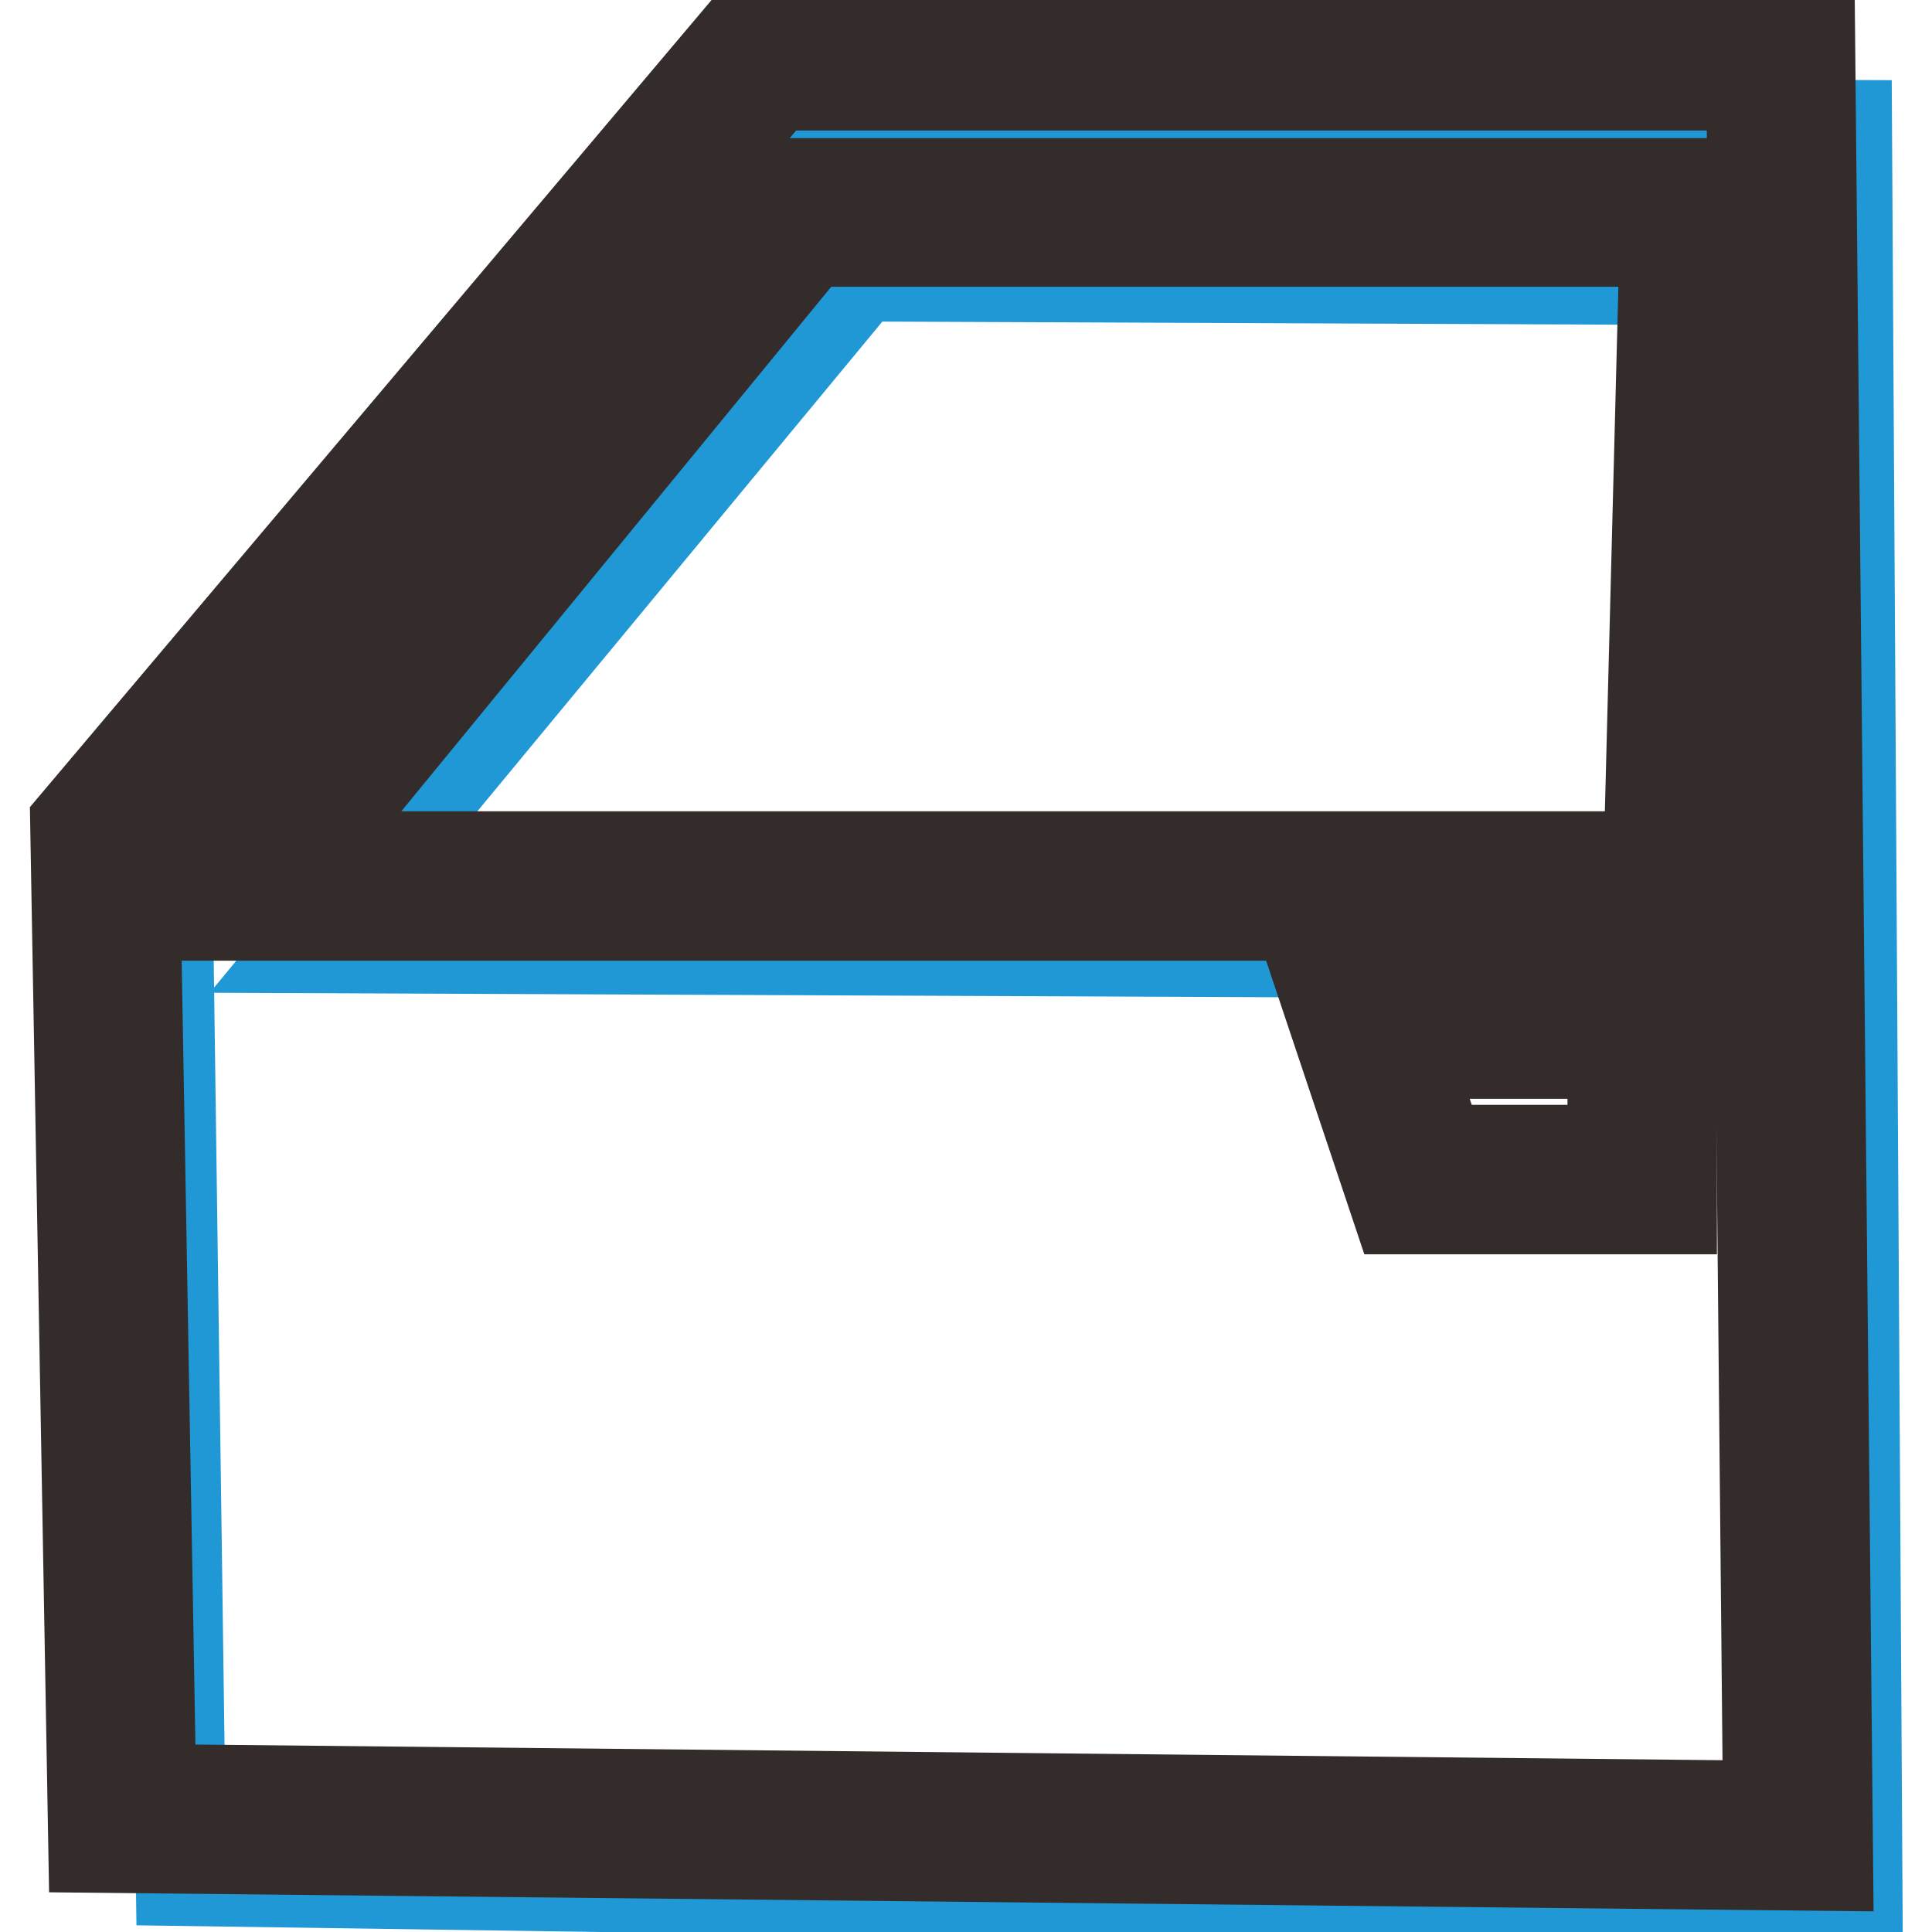
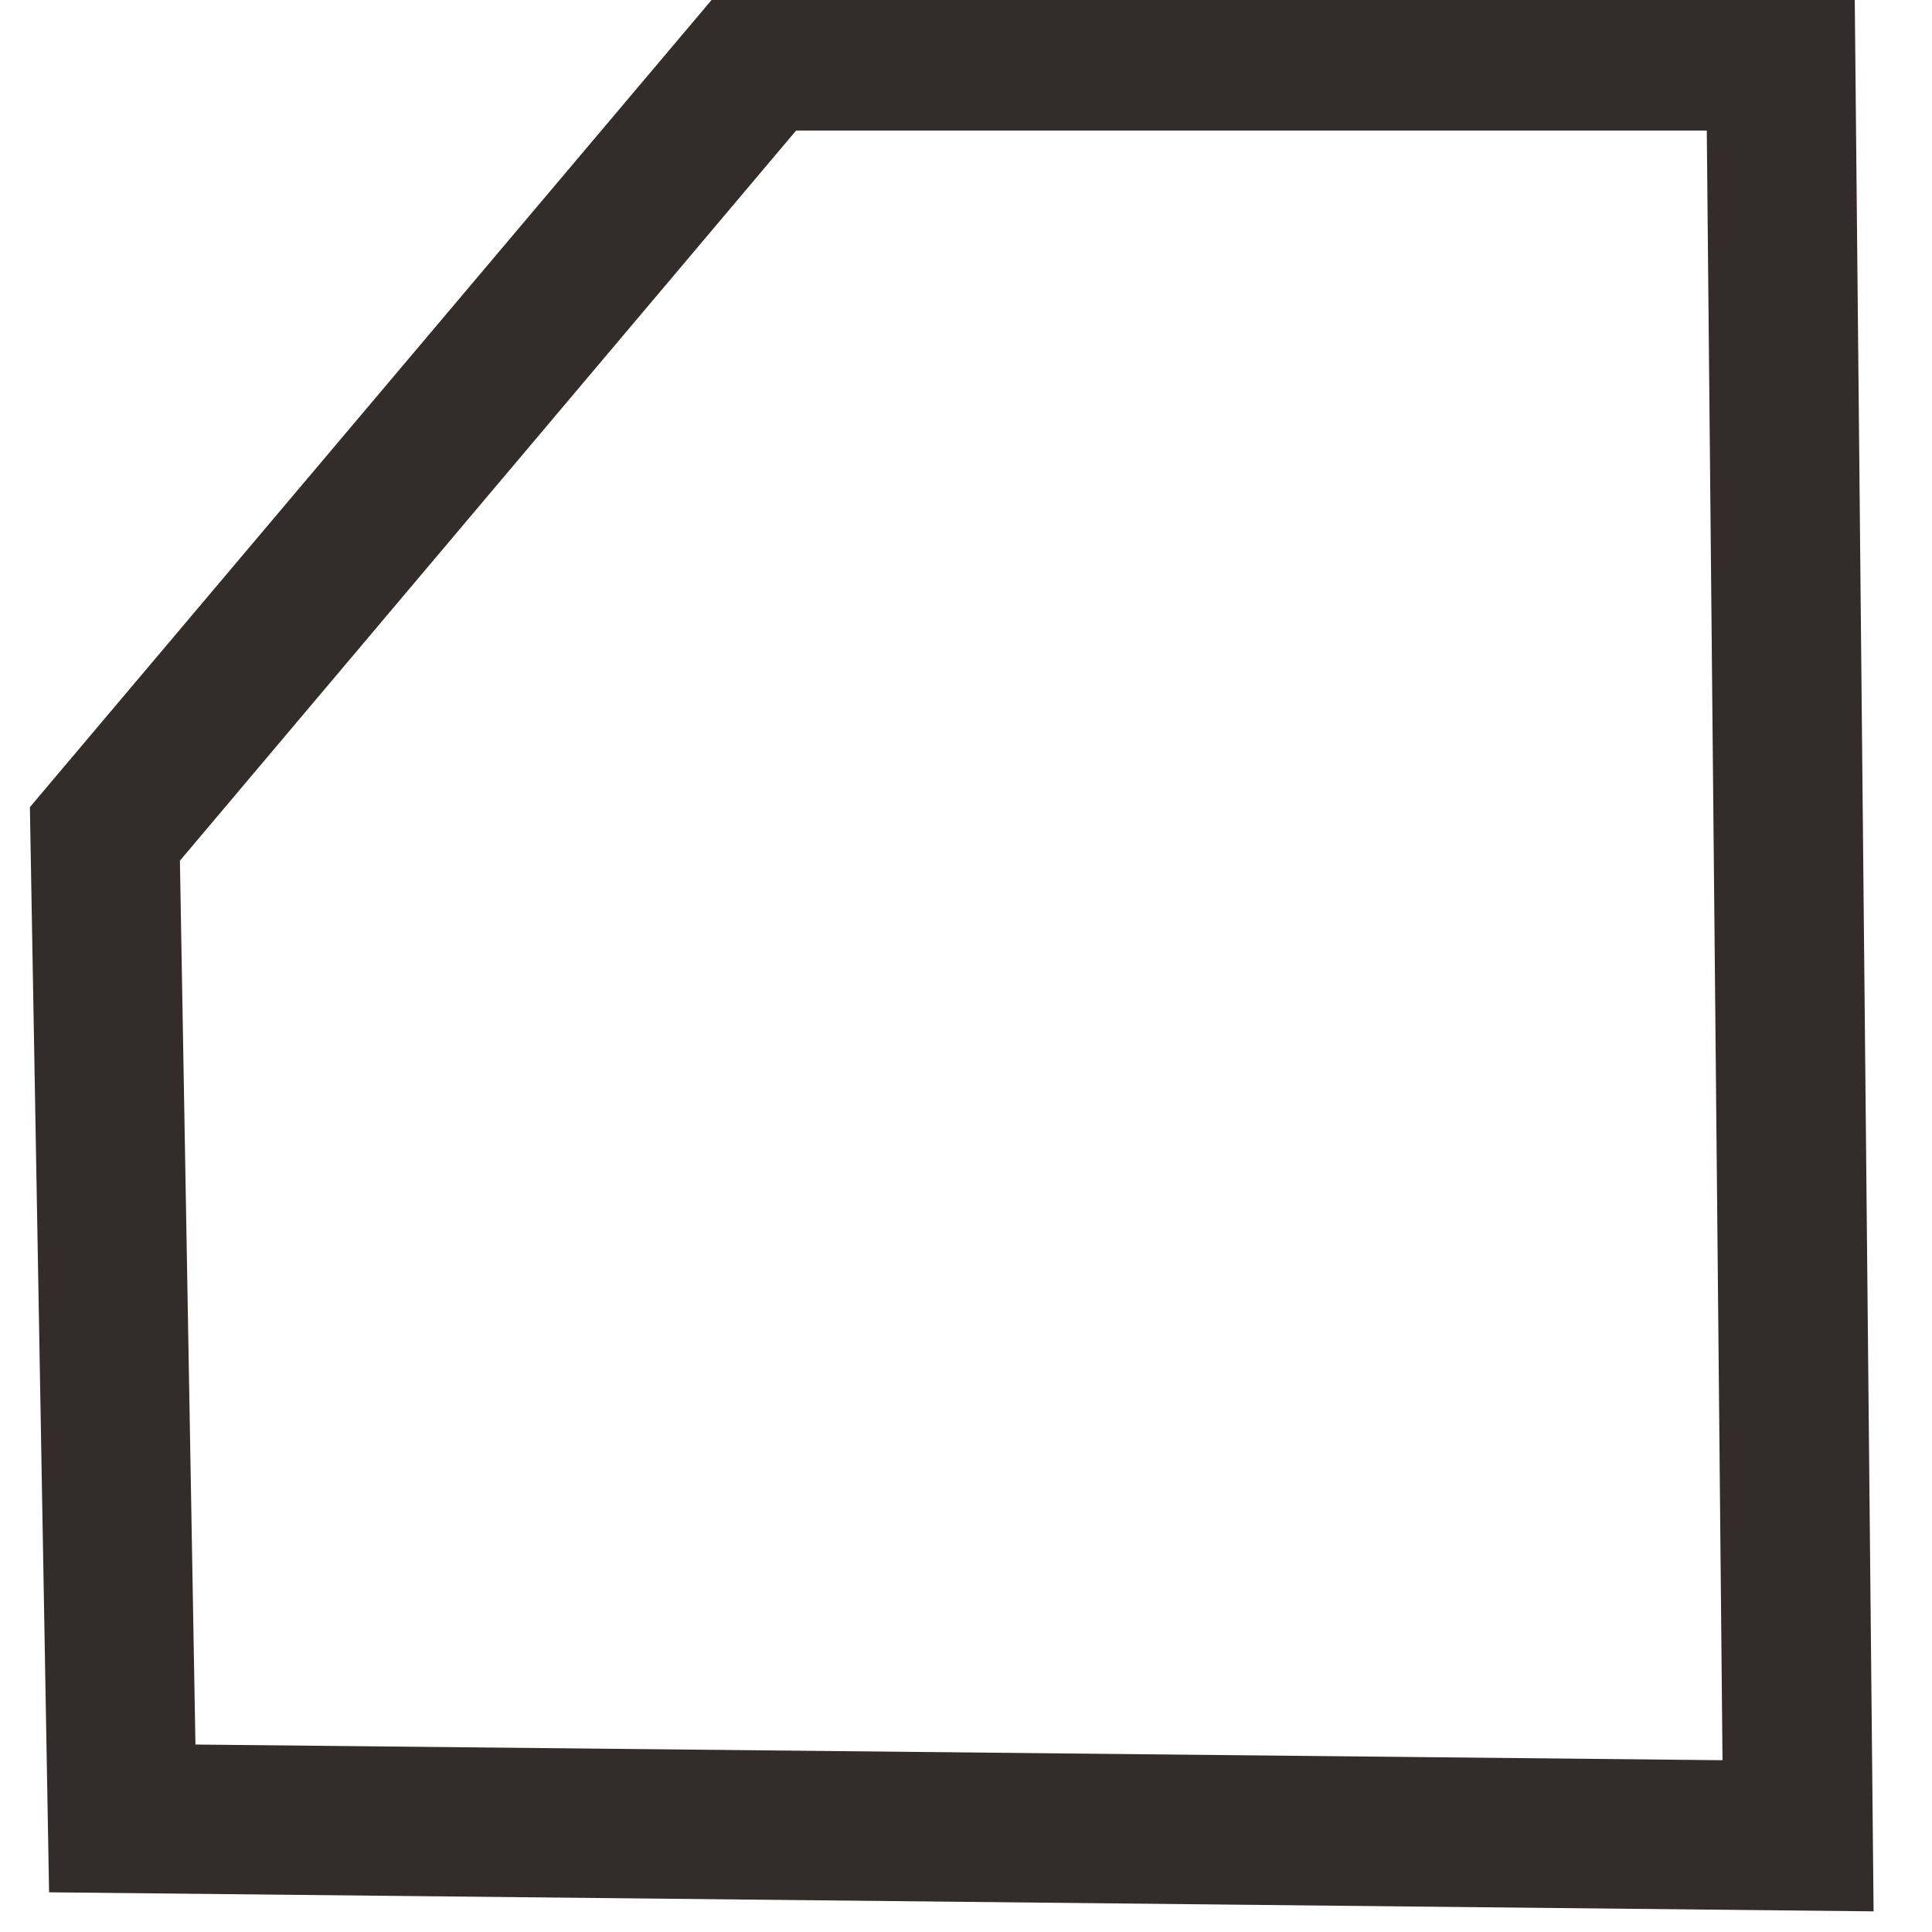
<svg xmlns="http://www.w3.org/2000/svg" version="1.1" x="0px" y="0px" viewBox="0 0 256 256" enable-background="new 0 0 256 256" xml:space="preserve">
  <g>
-     <path stroke-width="12" fill-opacity="0" stroke="#2098d6" d="M244.7,16.6l-135.1-0.5L22.2,118.7l1.8,130.5l222.1,3.2L244.7,16.6z M230.5,126.4l-190-0.8l73.6-89l119,0.5 L230.5,126.4L230.5,126.4z" />
    <path stroke-width="12" fill-opacity="0" stroke="#332c2b" d="M242.2,247.2l-229.8-2.4L10,109.1L99.1,3.6h140.7L242.2,247.2z M20,237.1l214.3,2.2l-2.2-228H102.7 L17.8,111.9L20,237.1z" />
-     <path stroke-width="12" fill-opacity="0" stroke="#332c2b" d="M226,121.3H24l79.6-97h124.9L226,121.3z M40.5,113.5h178l2.1-81.5H107.3L40.5,113.5z M221.5,160.2h-36.4 l-9.5-28.4h45.9V160.2z M190.7,152.4h23v-12.8h-27.3L190.7,152.4z" />
  </g>
</svg>